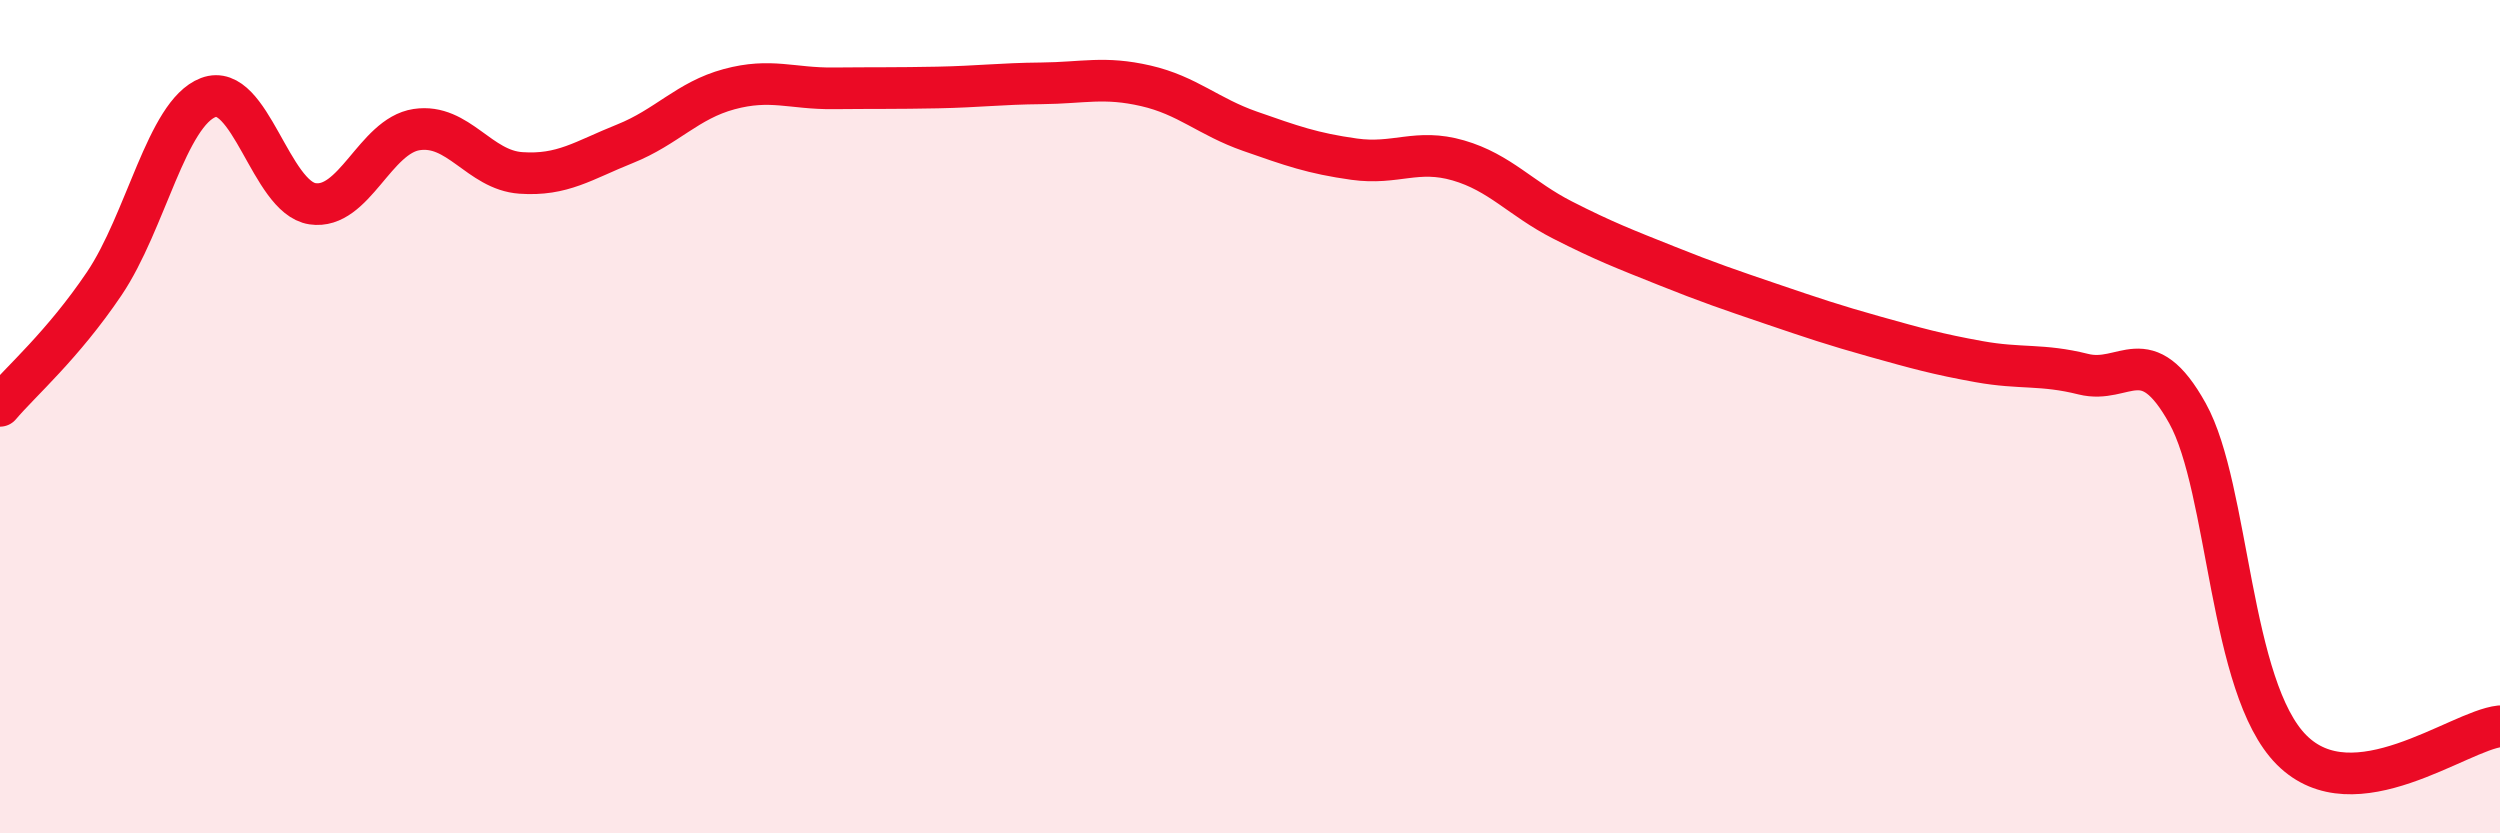
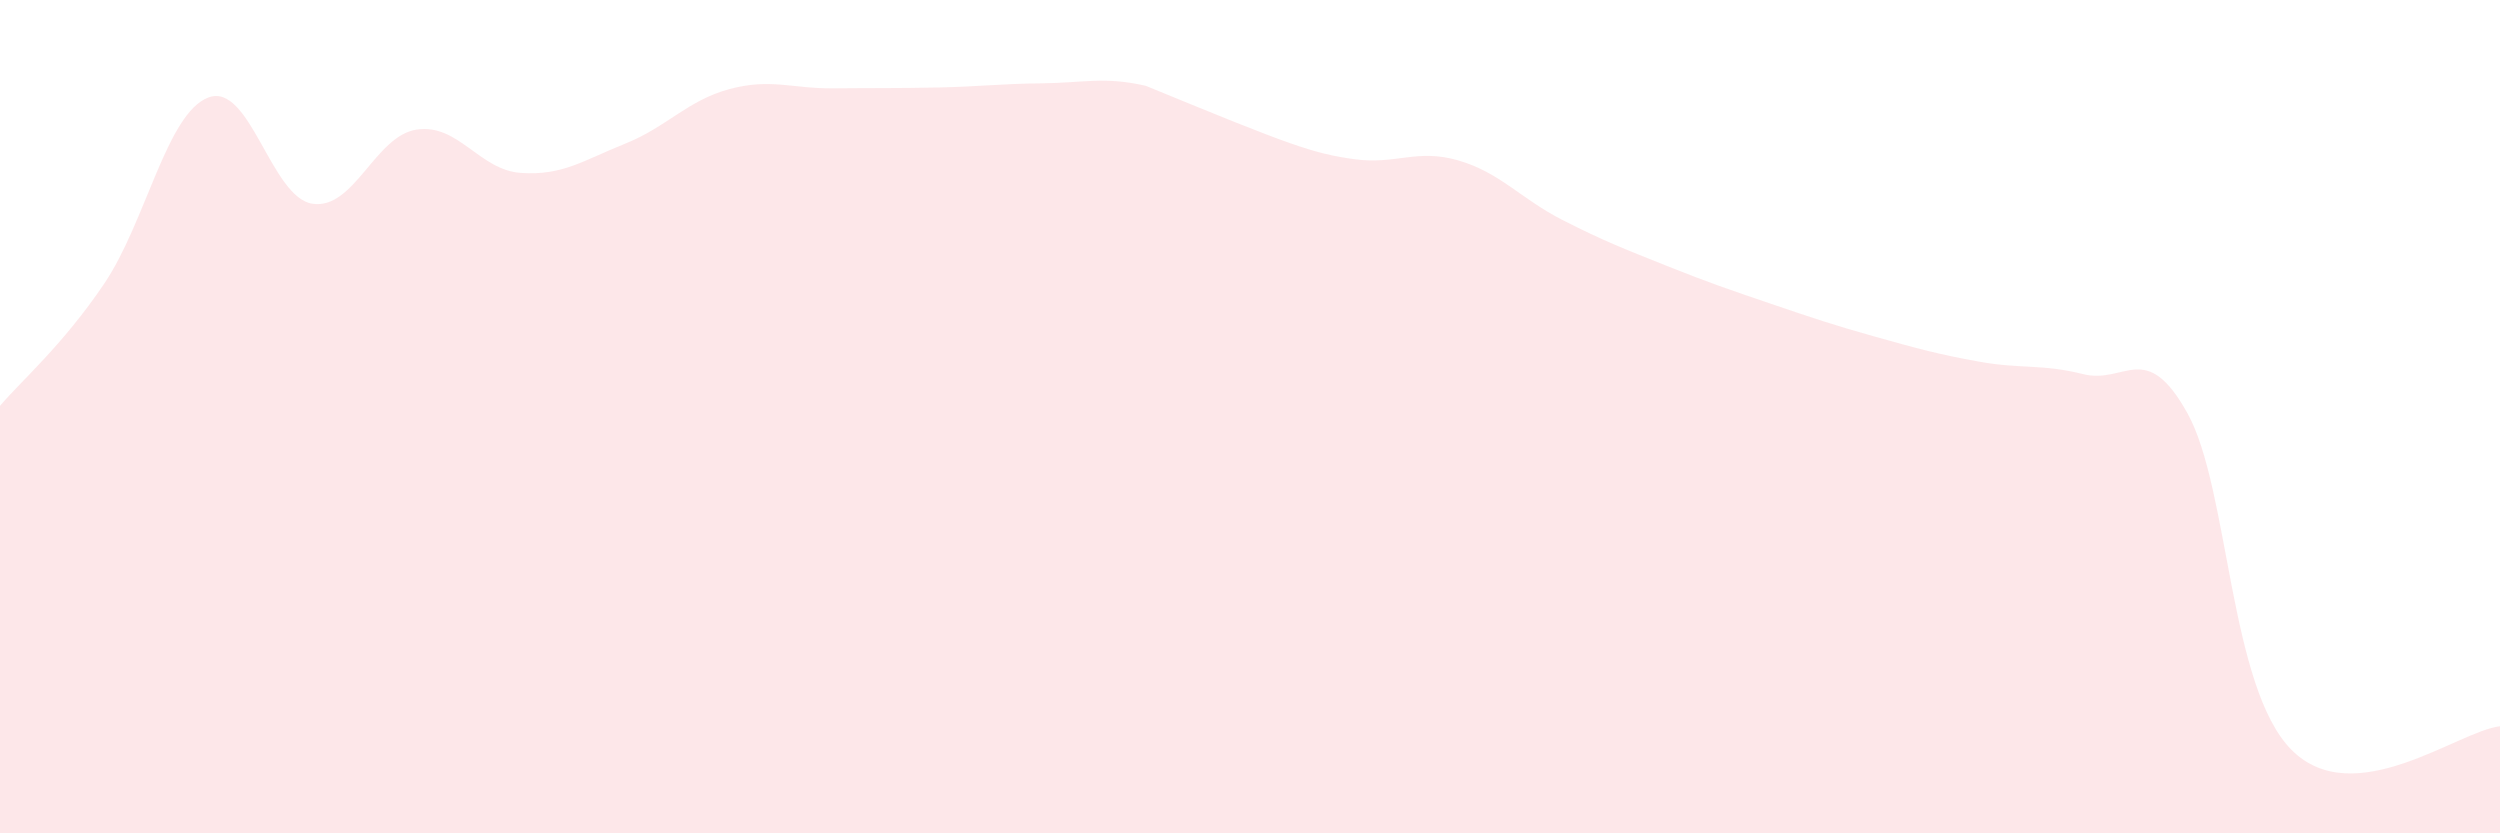
<svg xmlns="http://www.w3.org/2000/svg" width="60" height="20" viewBox="0 0 60 20">
-   <path d="M 0,9.74 C 0.5,9.15 1.5,8.29 2.5,6.81 C 3.5,5.33 4,2.72 5,2.34 C 6,1.96 6.5,4.74 7.5,4.89 C 8.5,5.04 9,3.26 10,3.11 C 11,2.96 11.5,4.08 12.5,4.15 C 13.5,4.22 14,3.85 15,3.45 C 16,3.05 16.5,2.41 17.5,2.14 C 18.5,1.87 19,2.13 20,2.12 C 21,2.11 21.5,2.12 22.5,2.1 C 23.5,2.08 24,2.01 25,2 C 26,1.99 26.5,1.83 27.5,2.06 C 28.5,2.29 29,2.8 30,3.15 C 31,3.5 31.5,3.68 32.5,3.82 C 33.5,3.96 34,3.56 35,3.85 C 36,4.14 36.5,4.77 37.5,5.28 C 38.5,5.79 39,5.98 40,6.38 C 41,6.78 41.5,6.95 42.5,7.29 C 43.5,7.63 44,7.8 45,8.08 C 46,8.36 46.5,8.5 47.5,8.68 C 48.5,8.86 49,8.73 50,8.98 C 51,9.23 51.5,8.12 52.5,9.92 C 53.5,11.72 53.5,16.5 55,18 C 56.5,19.5 59,17.54 60,17.43L60 20L0 20Z" fill="#EB0A25" opacity="0.1" stroke-linecap="round" stroke-linejoin="round" />
-   <path d="M 0,9.74 C 0.5,9.15 1.5,8.29 2.5,6.81 C 3.5,5.33 4,2.72 5,2.34 C 6,1.96 6.5,4.74 7.5,4.89 C 8.5,5.04 9,3.26 10,3.11 C 11,2.96 11.5,4.08 12.5,4.15 C 13.5,4.22 14,3.85 15,3.45 C 16,3.05 16.5,2.41 17.5,2.14 C 18.5,1.87 19,2.13 20,2.12 C 21,2.11 21.5,2.12 22.5,2.1 C 23.5,2.08 24,2.01 25,2 C 26,1.99 26.5,1.83 27.5,2.06 C 28.5,2.29 29,2.8 30,3.15 C 31,3.5 31.5,3.68 32.5,3.82 C 33.5,3.96 34,3.56 35,3.85 C 36,4.14 36.5,4.77 37.5,5.28 C 38.5,5.79 39,5.98 40,6.38 C 41,6.78 41.5,6.95 42.5,7.29 C 43.5,7.63 44,7.8 45,8.08 C 46,8.36 46.5,8.5 47.5,8.68 C 48.5,8.86 49,8.73 50,8.98 C 51,9.23 51.5,8.12 52.5,9.92 C 53.5,11.72 53.5,16.5 55,18 C 56.5,19.5 59,17.54 60,17.43" stroke="#EB0A25" stroke-width="1" fill="none" stroke-linecap="round" stroke-linejoin="round" />
+   <path d="M 0,9.74 C 0.5,9.15 1.5,8.29 2.5,6.81 C 3.5,5.33 4,2.72 5,2.34 C 6,1.96 6.5,4.74 7.5,4.89 C 8.5,5.04 9,3.26 10,3.11 C 11,2.96 11.5,4.08 12.5,4.15 C 13.5,4.22 14,3.85 15,3.45 C 16,3.05 16.5,2.41 17.5,2.14 C 18.5,1.87 19,2.13 20,2.12 C 21,2.11 21.5,2.12 22.5,2.1 C 23.5,2.08 24,2.01 25,2 C 26,1.99 26.5,1.83 27.5,2.06 C 31,3.5 31.5,3.68 32.5,3.82 C 33.5,3.96 34,3.56 35,3.85 C 36,4.14 36.5,4.77 37.5,5.28 C 38.5,5.79 39,5.98 40,6.38 C 41,6.78 41.5,6.95 42.5,7.29 C 43.5,7.63 44,7.8 45,8.08 C 46,8.36 46.5,8.5 47.5,8.68 C 48.5,8.86 49,8.73 50,8.98 C 51,9.23 51.5,8.12 52.5,9.92 C 53.5,11.72 53.5,16.5 55,18 C 56.5,19.5 59,17.54 60,17.43L60 20L0 20Z" fill="#EB0A25" opacity="0.1" stroke-linecap="round" stroke-linejoin="round" />
</svg>